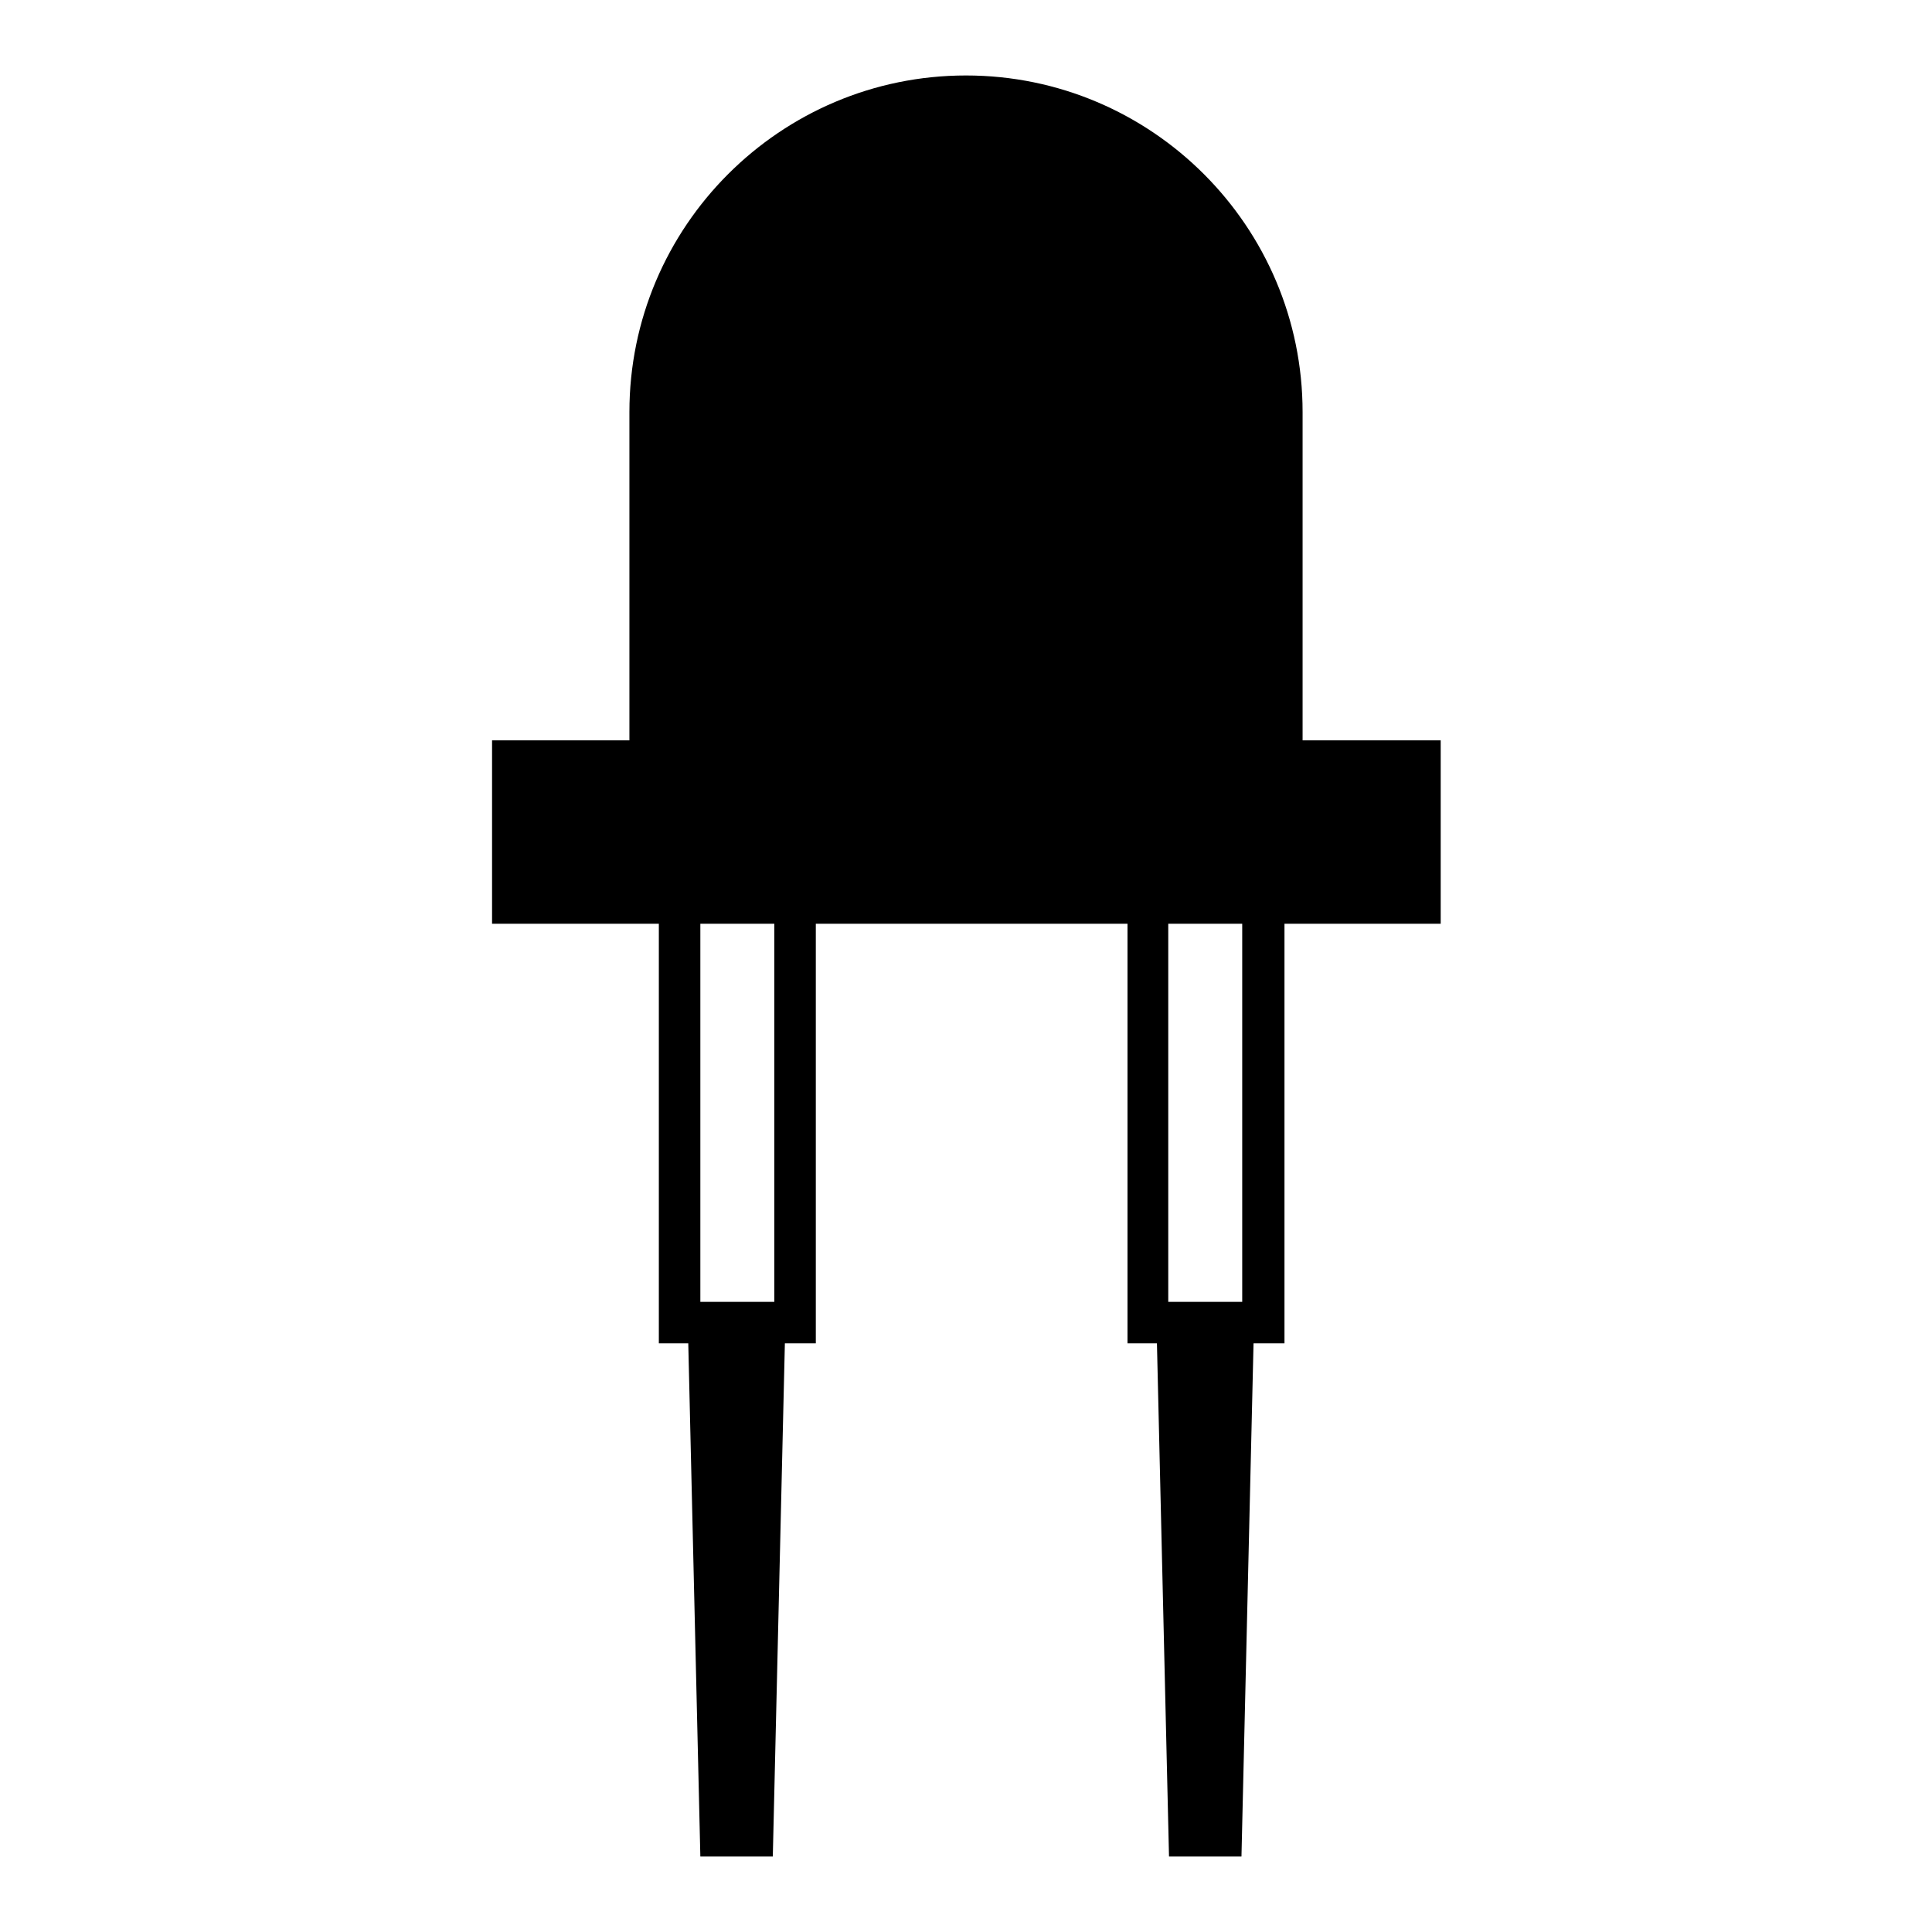
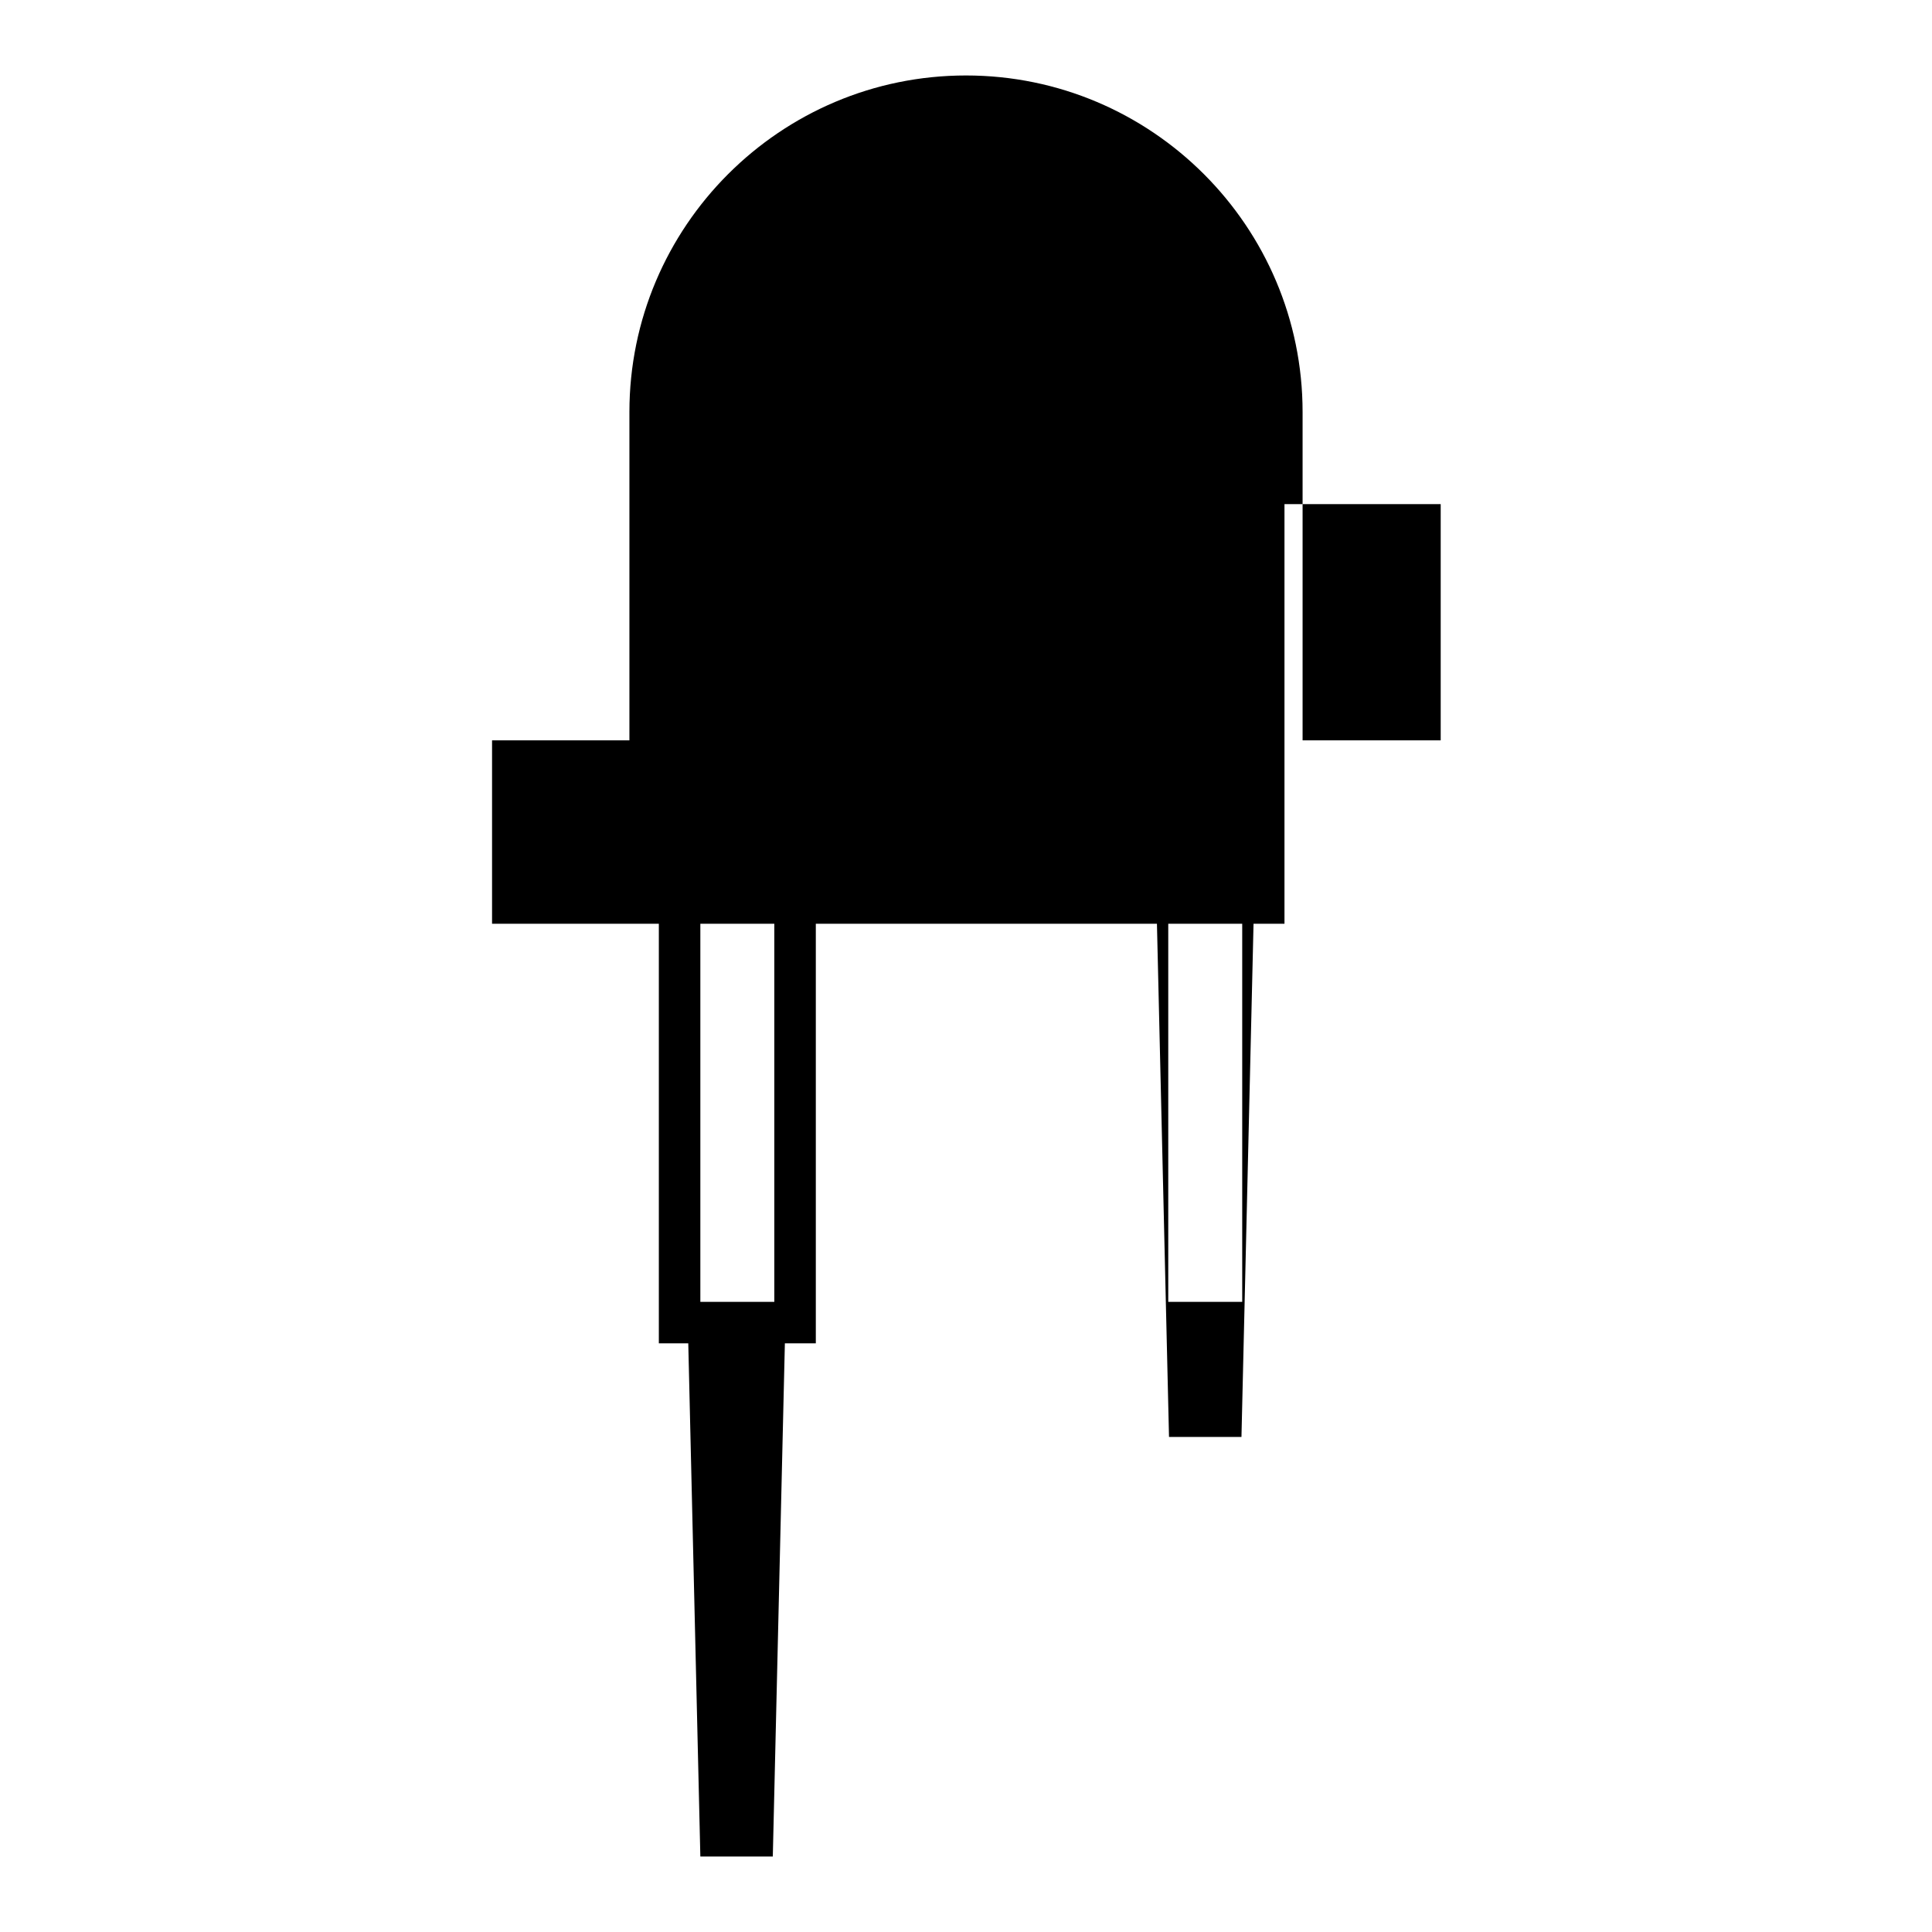
<svg xmlns="http://www.w3.org/2000/svg" version="1.1" x="0px" y="0px" viewBox="0 0 256 256" enable-background="new 0 0 256 256" xml:space="preserve">
  <g>
    <g>
      <g>
        <g>
-           <path fill="#000000" d="M172.6,98.1V54.6c0-24.6-20-44.6-44.6-44.6c-24.6,0-44.6,20-44.6,44.6v43.5H65.2v24.3h22.1V178h3.9l1.6,68h9.6l1.6-68h4.1v-55.6h41.3V178h3.9l1.6,68h9.6l1.6-68h4.1v-55.6h20.7V98.1L172.6,98.1L172.6,98.1z M164.6,122.4v50.1h-3.9h-2.1h-3.8v-50.1H164.6z M102.6,122.4v50.1h-3.9h-2.1h-3.8v-50.1H102.6z" />
+           <path fill="#000000" d="M172.6,98.1V54.6c0-24.6-20-44.6-44.6-44.6c-24.6,0-44.6,20-44.6,44.6v43.5H65.2v24.3h22.1V178h3.9l1.6,68h9.6l1.6-68h4.1v-55.6h41.3h3.9l1.6,68h9.6l1.6-68h4.1v-55.6h20.7V98.1L172.6,98.1L172.6,98.1z M164.6,122.4v50.1h-3.9h-2.1h-3.8v-50.1H164.6z M102.6,122.4v50.1h-3.9h-2.1h-3.8v-50.1H102.6z" />
        </g>
      </g>
      <g />
      <g />
      <g />
      <g />
      <g />
      <g />
      <g />
      <g />
      <g />
      <g />
      <g />
      <g />
      <g />
      <g />
      <g />
    </g>
  </g>
</svg>